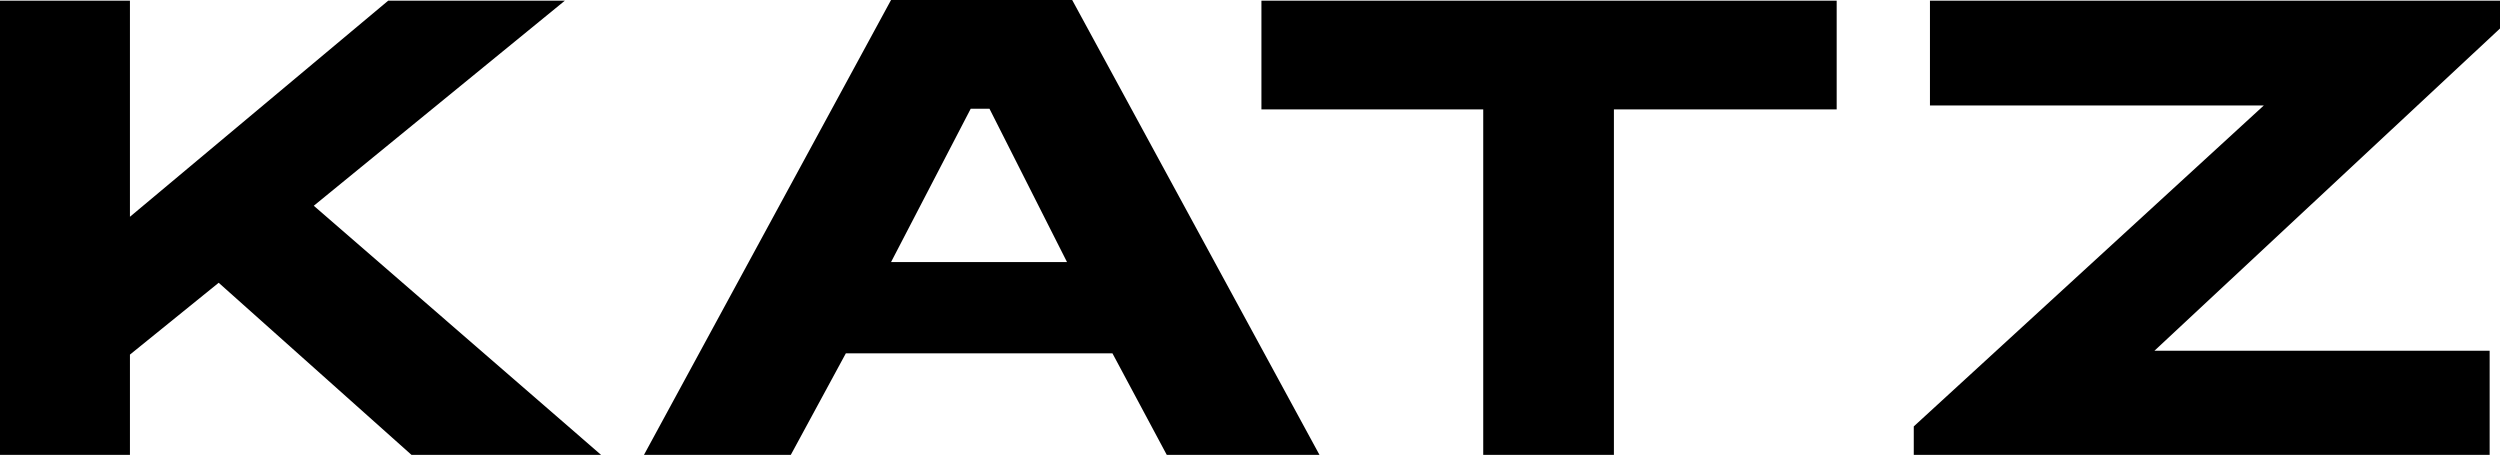
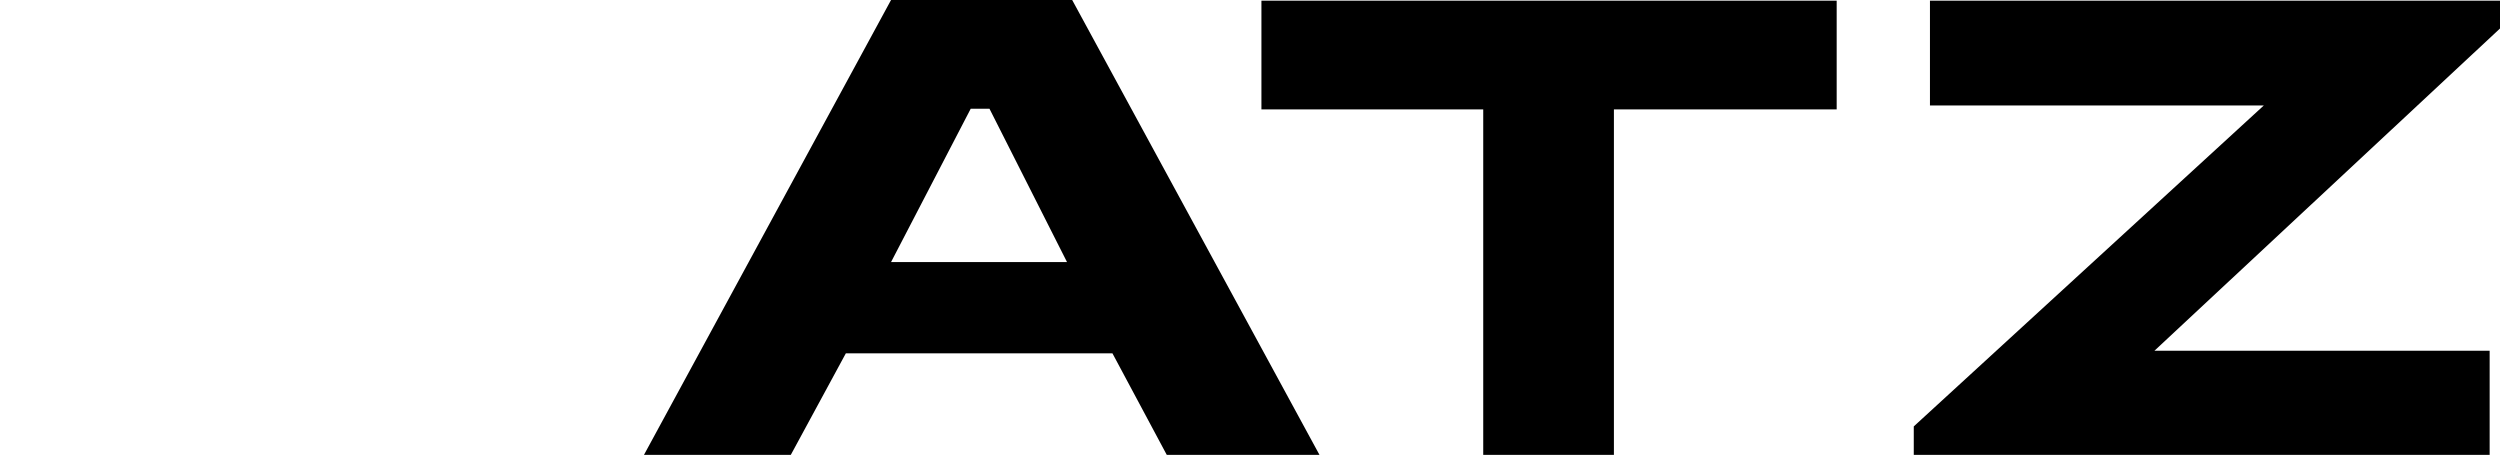
<svg xmlns="http://www.w3.org/2000/svg" id="svg907" version="1.1" viewBox="0 0 178.162 32.417" height="32.417mm" width="178.162mm">
  <defs id="defs901" />
  <g transform="translate(-1.311,-1.637)" id="layer1">
-     <path style="stroke-width:0.265" id="path854" d="m 16.895,21.788 -6.324,5.12 v 7.144 H 1.311 V 1.685 H 10.571 V 17.086 L 28.976,1.685 H 41.565 L 23.673,16.3 44.147,34.054 H 30.637 Z" />
    <path style="stroke-width:0.265" id="path856" d="m 61.591,26.815 -3.924,7.239 H 47.203 L 64.811,1.637 h 12.909 L 95.344,34.054 H 84.461 l -3.873,-7.239 z m 8.898,-17.431 -5.678,10.93 h 12.541 L 71.825,9.384 Z" />
    <path style="stroke-width:0.265" id="path858" d="m 91.206,9.432 v -7.747 h 40.995 v 7.747 h -15.875 V 34.054 h -9.313 V 9.432 Z" />
    <path style="stroke-width:0.265" id="path860" d="m 154.848,26.63 h 23.887 v 7.424 h -41.04 v -2.029 L 162.64,9.154 h -23.791 v -7.469 h 40.624 v 1.982 z" />
  </g>
</svg>